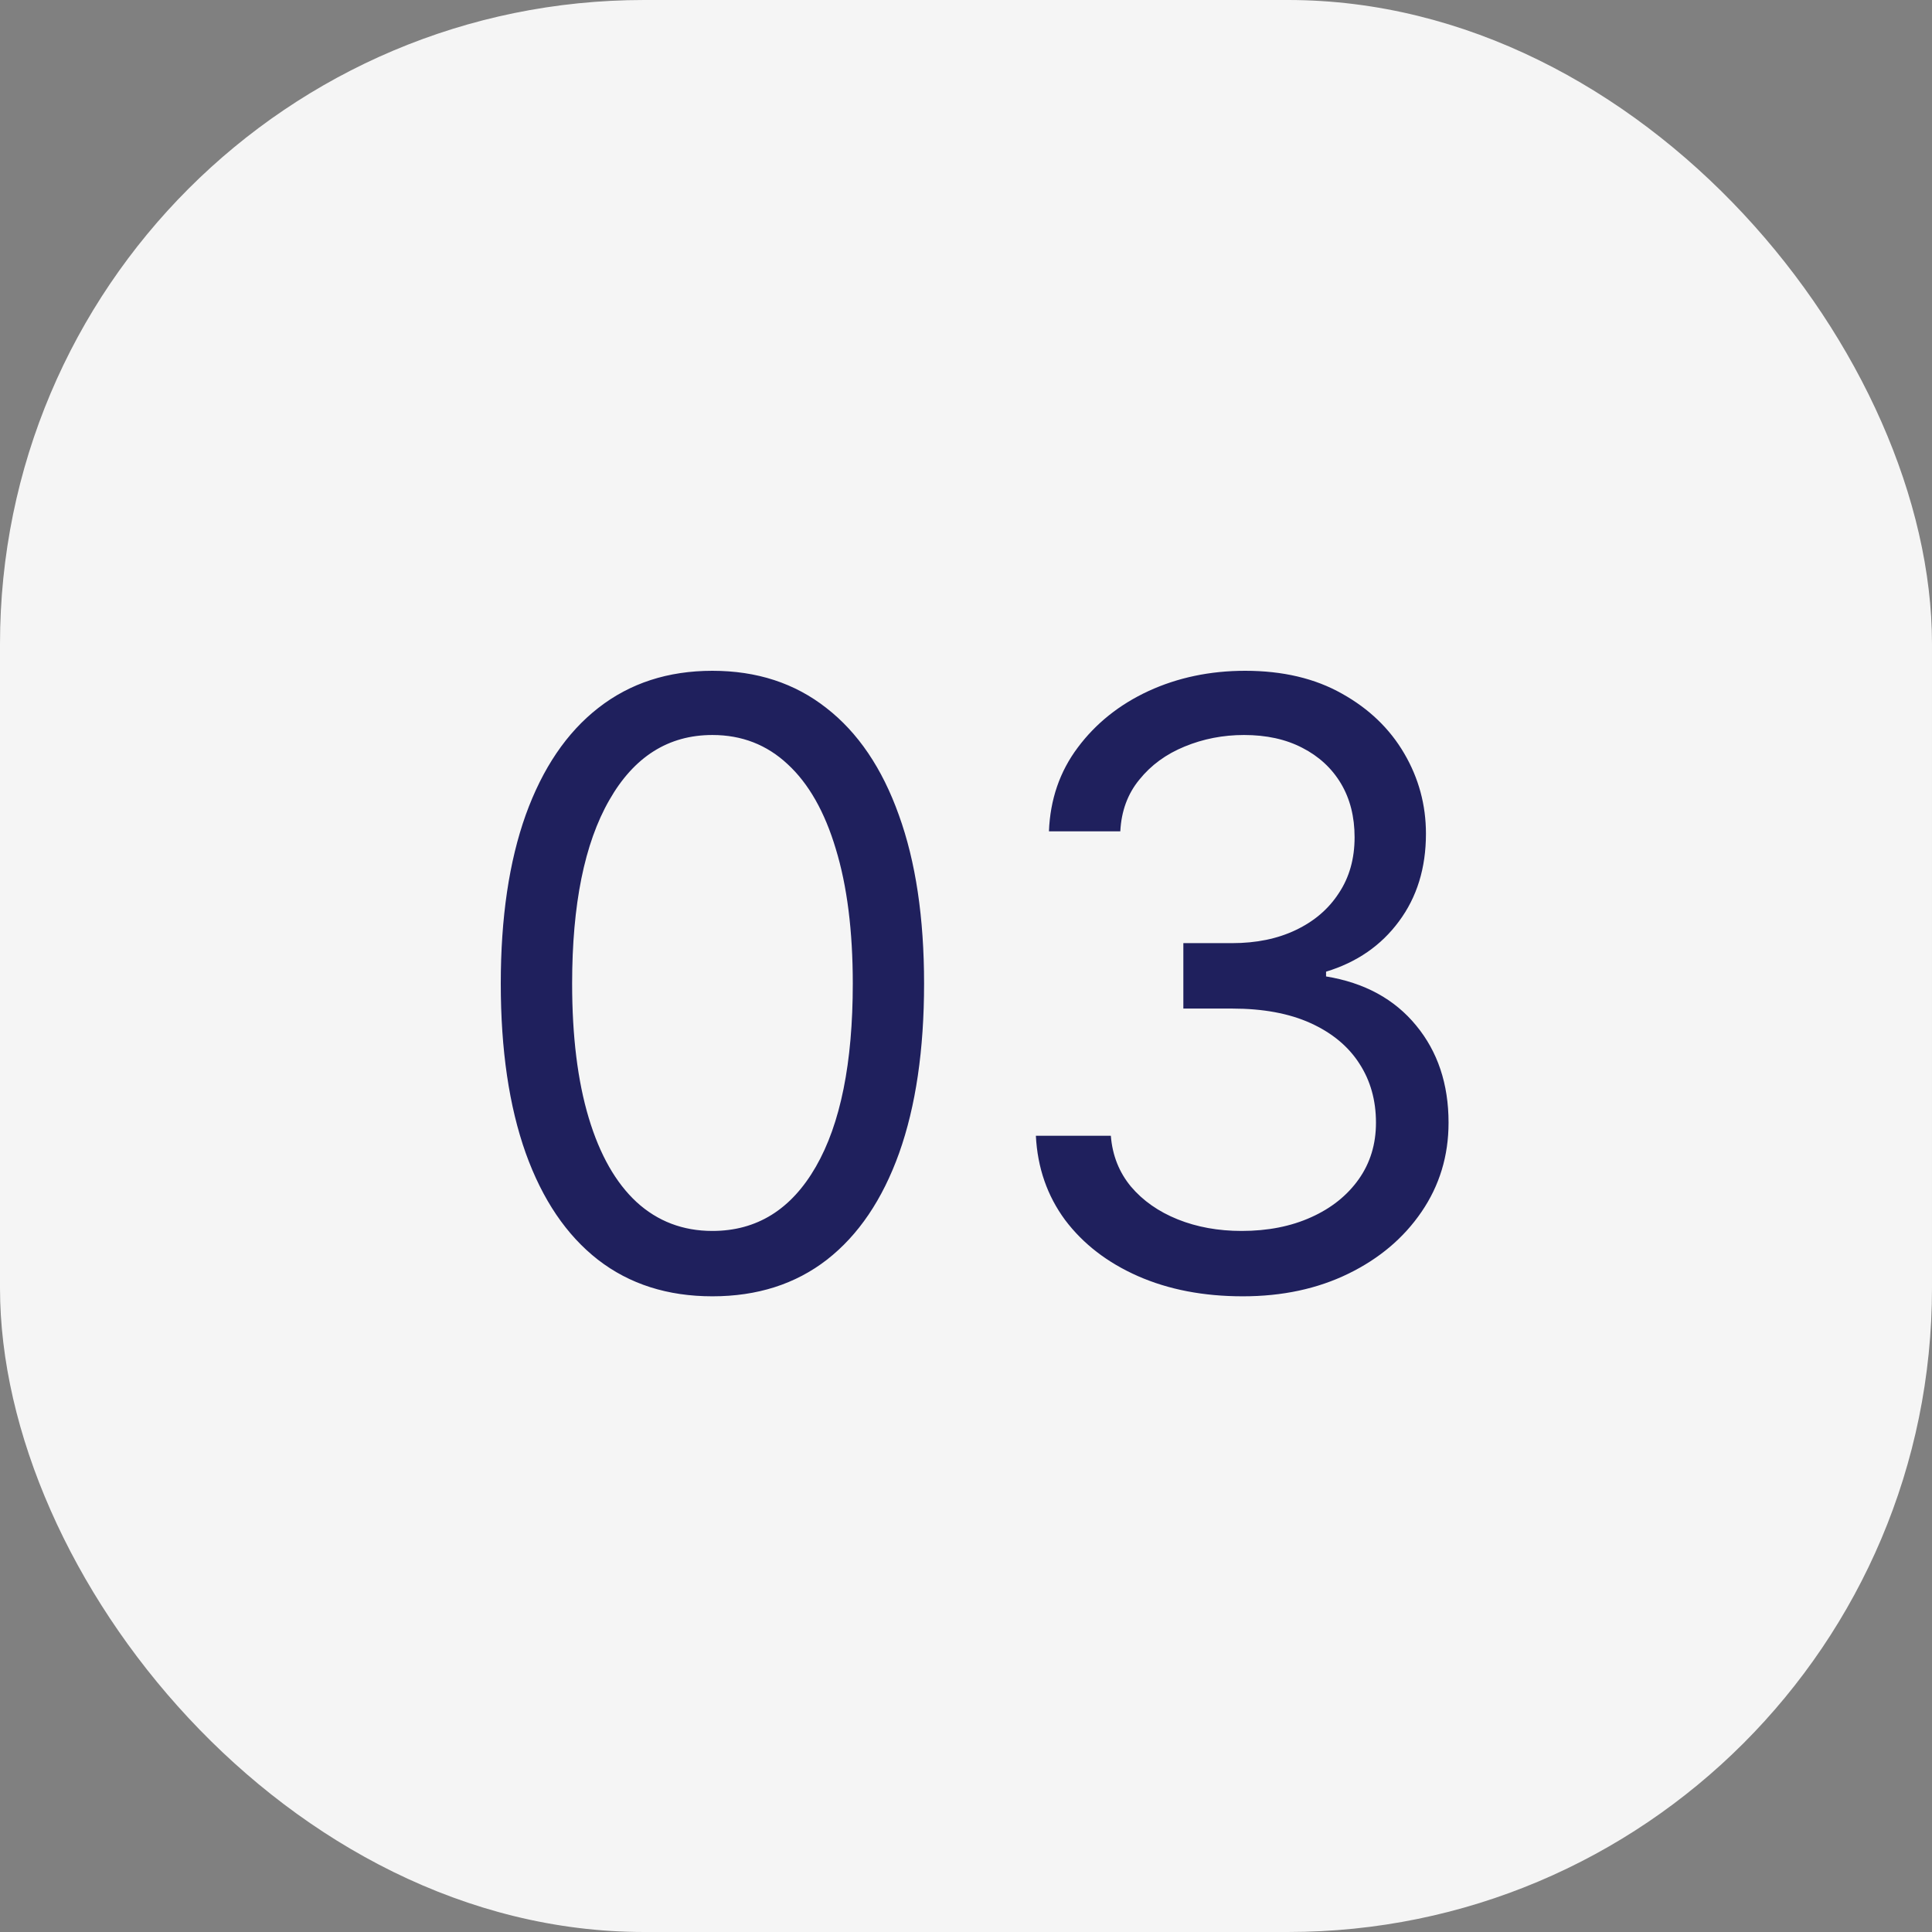
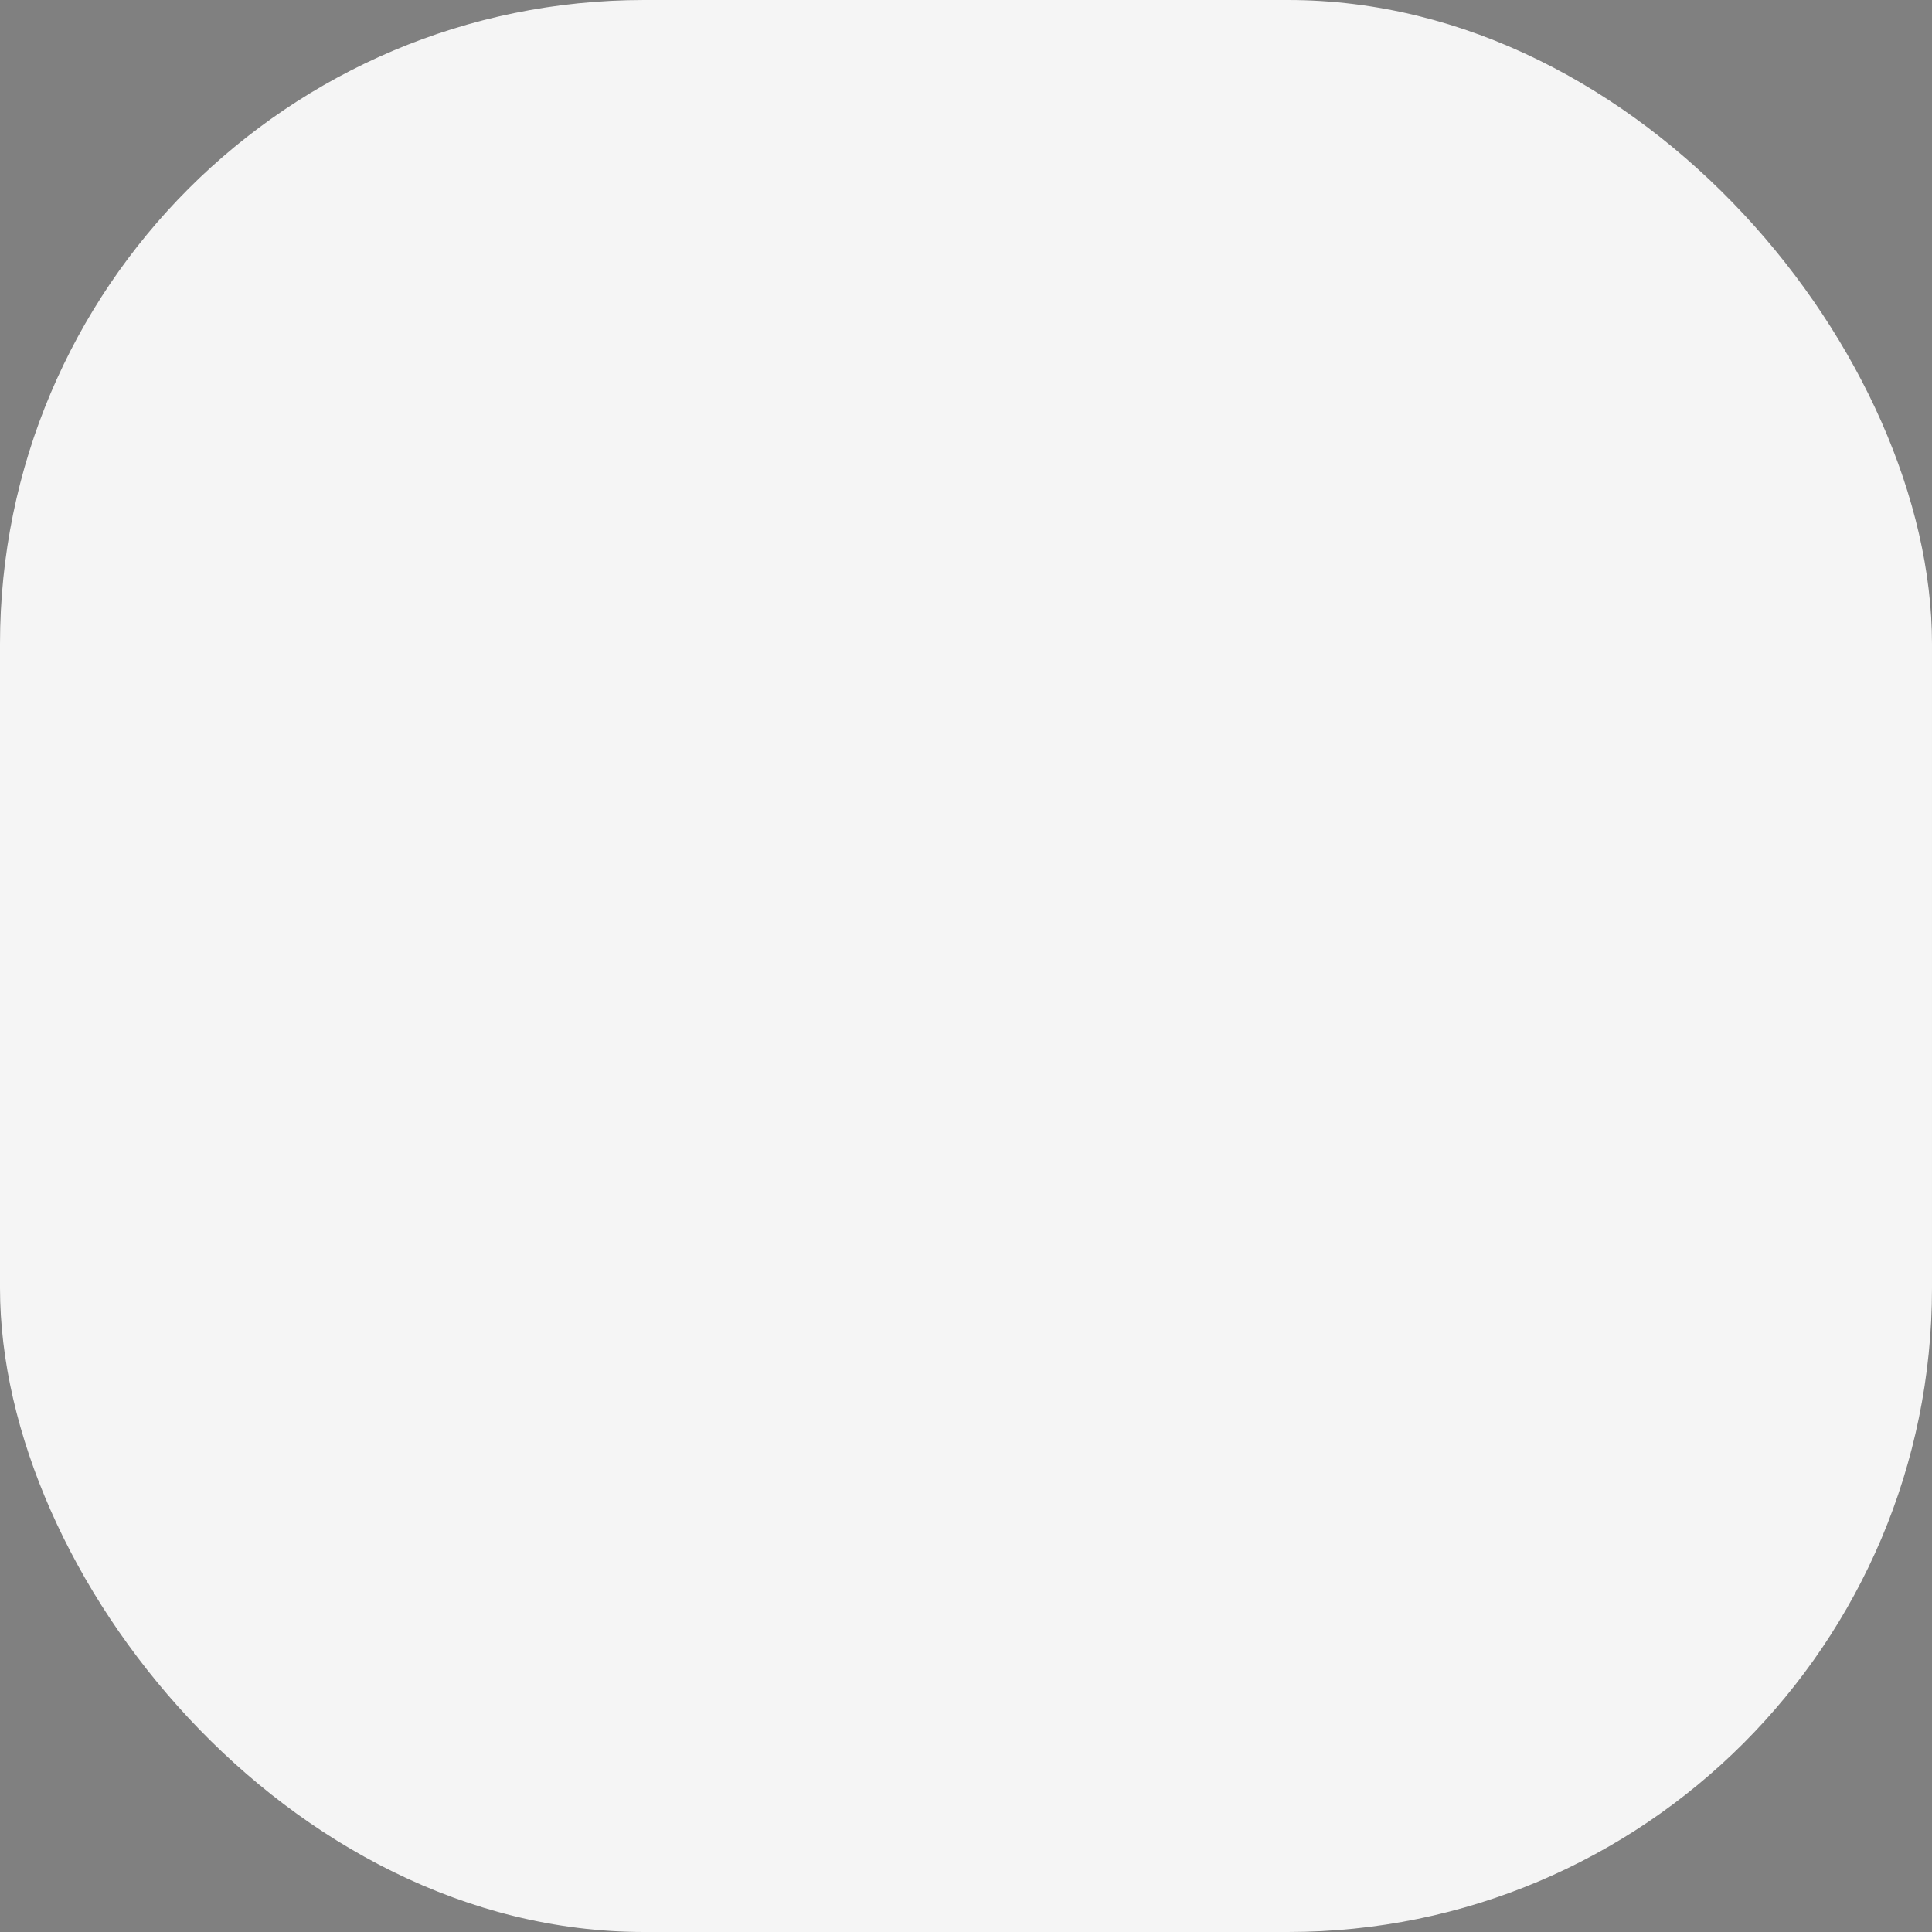
<svg xmlns="http://www.w3.org/2000/svg" width="30" height="30" viewBox="0 0 30 30" fill="none">
  <rect x="0" y="0" width="30" height="30" fill="#808080" stroke="none" />
  <rect width="30" height="30" rx="10" fill="#F5F5F5" />
-   <path d="M11.062 20.129C10.367 20.129 9.774 19.94 9.285 19.561C8.796 19.18 8.422 18.627 8.163 17.904C7.905 17.178 7.776 16.301 7.776 15.273C7.776 14.251 7.905 13.378 8.163 12.655C8.425 11.929 8.8 11.375 9.29 10.993C9.782 10.608 10.373 10.416 11.062 10.416C11.752 10.416 12.341 10.608 12.831 10.993C13.323 11.375 13.698 11.929 13.957 12.655C14.219 13.378 14.349 14.251 14.349 15.273C14.349 16.301 14.22 17.178 13.962 17.904C13.703 18.627 13.329 19.18 12.84 19.561C12.351 19.94 11.758 20.129 11.062 20.129ZM11.062 19.114C11.752 19.114 12.287 18.781 12.669 18.116C13.051 17.452 13.242 16.504 13.242 15.273C13.242 14.454 13.154 13.757 12.978 13.181C12.806 12.606 12.557 12.167 12.23 11.866C11.907 11.564 11.518 11.413 11.062 11.413C10.379 11.413 9.845 11.75 9.461 12.424C9.076 13.095 8.884 14.045 8.884 15.273C8.884 16.091 8.97 16.787 9.142 17.359C9.314 17.932 9.562 18.367 9.885 18.666C10.211 18.964 10.604 19.114 11.062 19.114ZM19.298 20.129C18.689 20.129 18.146 20.025 17.669 19.815C17.195 19.606 16.818 19.315 16.538 18.943C16.261 18.567 16.11 18.132 16.085 17.636H17.249C17.273 17.941 17.378 18.204 17.562 18.426C17.747 18.644 17.989 18.814 18.287 18.934C18.586 19.054 18.917 19.114 19.28 19.114C19.686 19.114 20.046 19.043 20.36 18.901C20.674 18.76 20.92 18.563 21.099 18.31C21.277 18.058 21.366 17.766 21.366 17.433C21.366 17.085 21.28 16.779 21.108 16.515C20.936 16.247 20.683 16.038 20.351 15.887C20.018 15.736 19.612 15.661 19.132 15.661H18.375V14.645H19.132C19.508 14.645 19.837 14.577 20.12 14.442C20.406 14.306 20.629 14.116 20.789 13.869C20.953 13.623 21.034 13.334 21.034 13.001C21.034 12.681 20.963 12.403 20.822 12.166C20.68 11.929 20.48 11.744 20.222 11.612C19.966 11.479 19.665 11.413 19.317 11.413C18.991 11.413 18.683 11.473 18.393 11.593C18.107 11.71 17.873 11.881 17.692 12.106C17.51 12.327 17.412 12.595 17.396 12.909H16.288C16.307 12.414 16.456 11.98 16.736 11.607C17.016 11.232 17.383 10.939 17.835 10.73C18.29 10.521 18.791 10.416 19.335 10.416C19.92 10.416 20.422 10.535 20.84 10.772C21.259 11.006 21.58 11.315 21.805 11.7C22.03 12.084 22.142 12.5 22.142 12.946C22.142 13.479 22.002 13.932 21.722 14.308C21.445 14.683 21.068 14.943 20.591 15.088V15.162C21.188 15.26 21.654 15.514 21.99 15.924C22.325 16.33 22.493 16.833 22.493 17.433C22.493 17.947 22.353 18.409 22.073 18.818C21.796 19.224 21.417 19.544 20.937 19.778C20.457 20.012 19.911 20.129 19.298 20.129Z" fill="#1F205D" />
</svg>